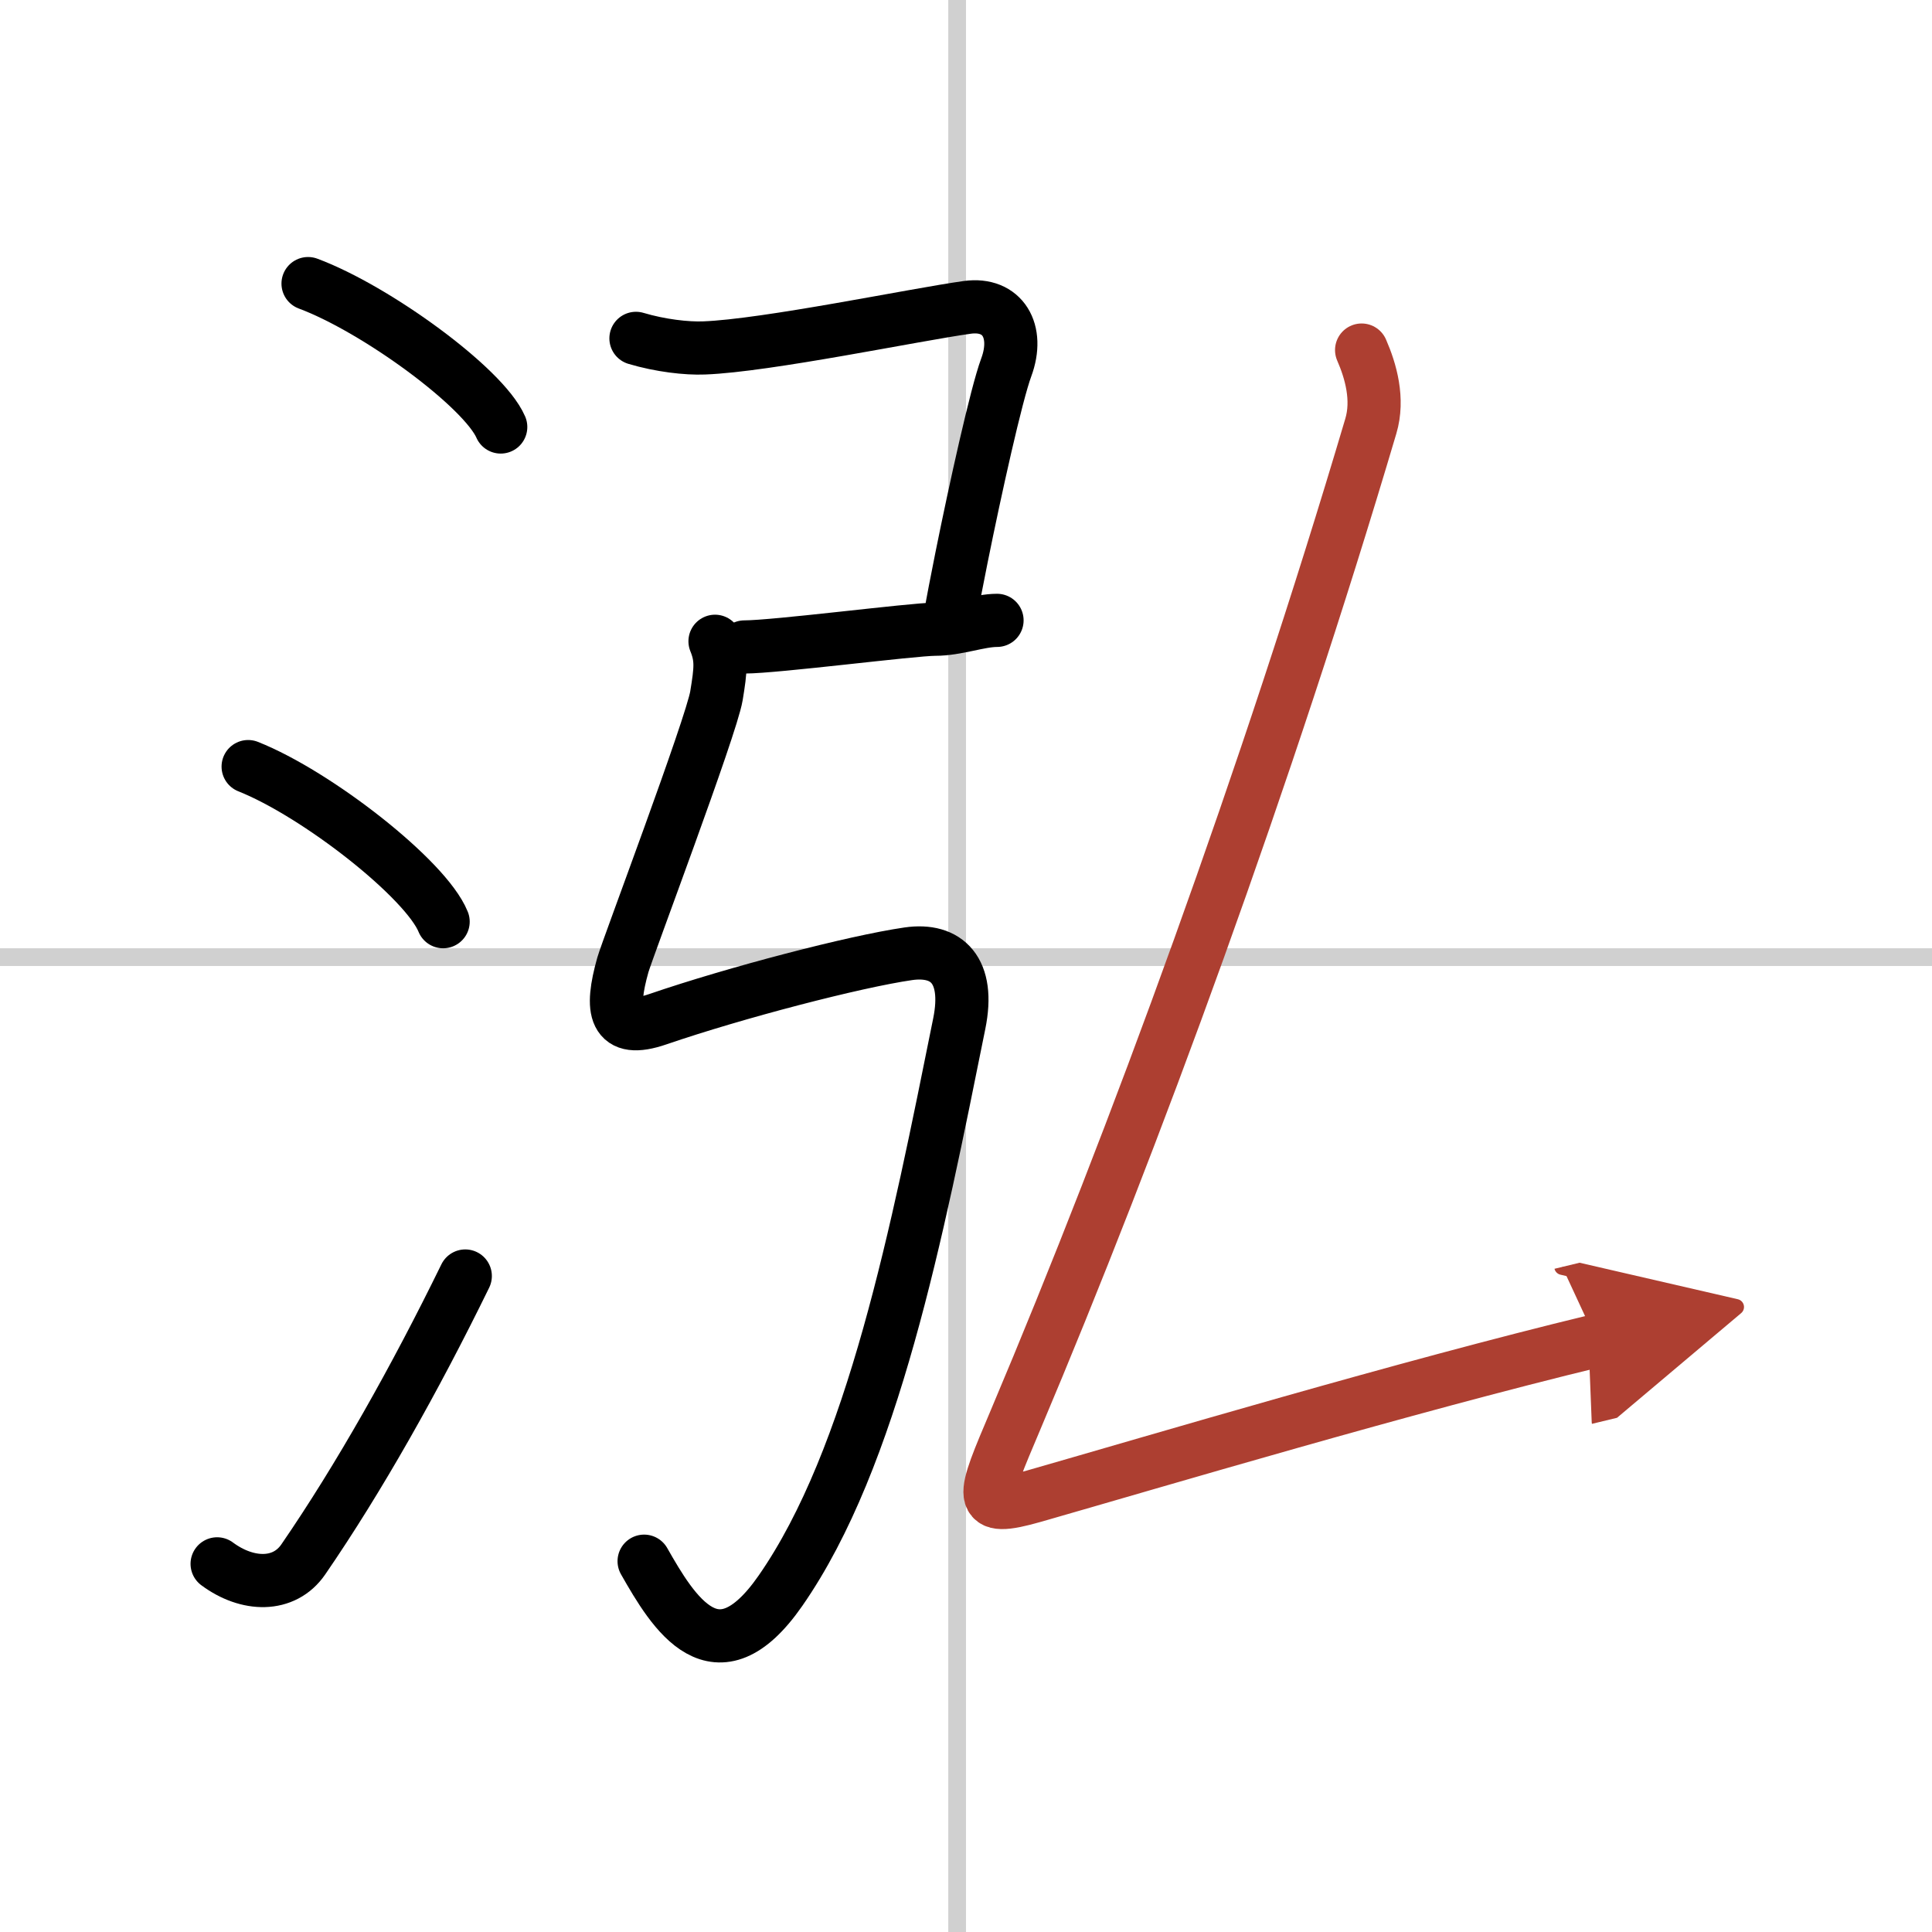
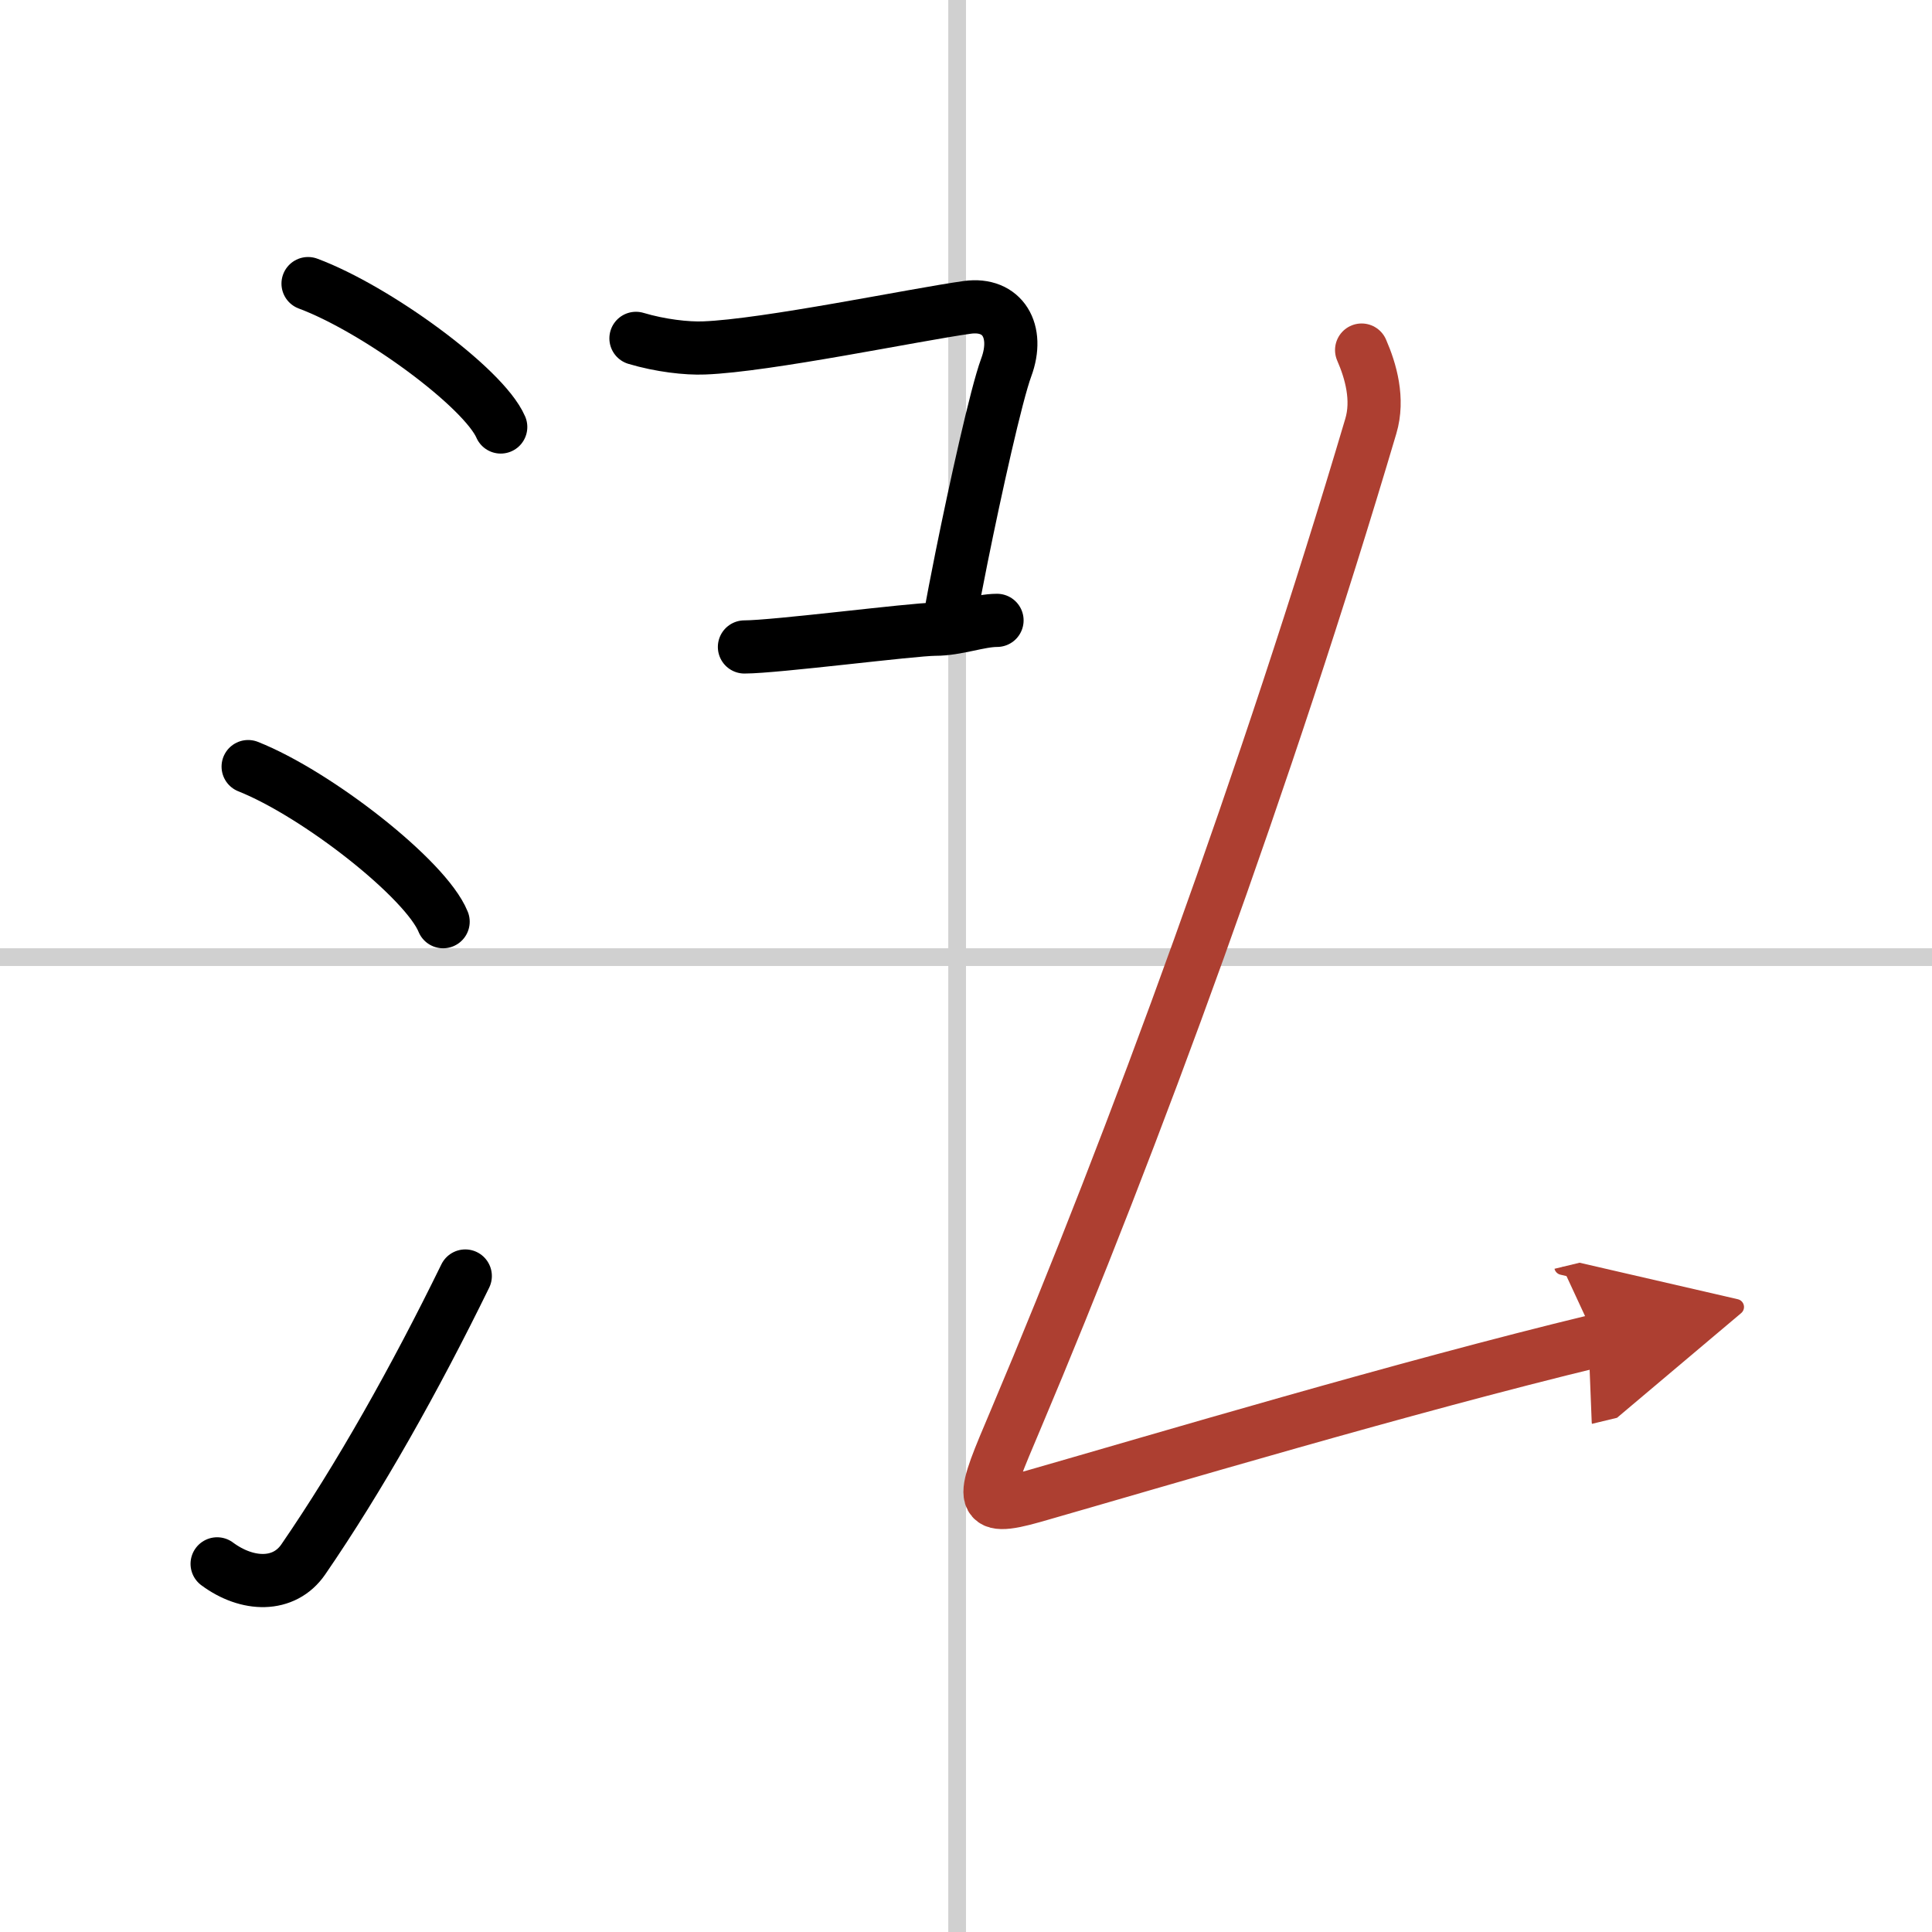
<svg xmlns="http://www.w3.org/2000/svg" width="400" height="400" viewBox="0 0 109 109">
  <defs>
    <marker id="a" markerWidth="4" orient="auto" refX="1" refY="5" viewBox="0 0 10 10">
      <polyline points="0 0 10 5 0 10 1 5" fill="#ad3f31" stroke="#ad3f31" />
    </marker>
  </defs>
  <g fill="none" stroke="#000" stroke-linecap="round" stroke-linejoin="round" stroke-width="3">
    <rect width="100%" height="100%" fill="#fff" stroke="#fff" />
    <line x1="54" x2="54" y2="109" stroke="#d0d0d0" stroke-width="1" />
    <line x2="109" y1="54" y2="54" stroke="#d0d0d0" stroke-width="1" />
    <path d="m17.38 16c3.84 1.43 9.91 5.87 10.87 8.09" />
    <path d="m14 43.25c3.88 1.54 10.03 6.35 11 8.75" />
    <path d="m12.25 88.23c1.71 1.27 3.78 1.32 4.86-0.25 3.14-4.57 6.29-10.16 9.14-15.99" />
    <path d="m35.88 19.09c1.37 0.41 2.87 0.58 3.84 0.54 3.53-0.13 11.9-1.88 14.86-2.29 1.99-0.27 2.95 1.34 2.19 3.39-0.56 1.51-1.74 6.84-2.52 10.71-0.27 1.35-0.5 2.53-0.63 3.3" />
    <path d="m42 36.5c1.75 0 9.5-1 10.75-1s2.5-0.5 3.5-0.5" />
-     <path d="m40.34 36.18c0.39 0.96 0.33 1.56 0.08 3.08-0.29 1.74-5.02 14.27-5.28 15.18-0.72 2.56-0.51 3.92 1.98 3.06 4.38-1.5 11.09-3.25 14.13-3.69 2.16-0.31 3.48 0.93 2.87 3.94-2.37 11.75-4.87 24.5-10.09 32-3.63 5.22-6.03 1.25-7.69-1.67" />
    <path d="M76.82,19.75c0.52,1.19,0.97,2.78,0.52,4.29C71.5,43.75,64,64.25,57.29,80.12c-1.89,4.47-2.27,5.24,1.05,4.29c6.98-2,20.92-6.16,31.73-8.77" marker-end="url(#a)" stroke="#ad3f31" />
  </g>
</svg>